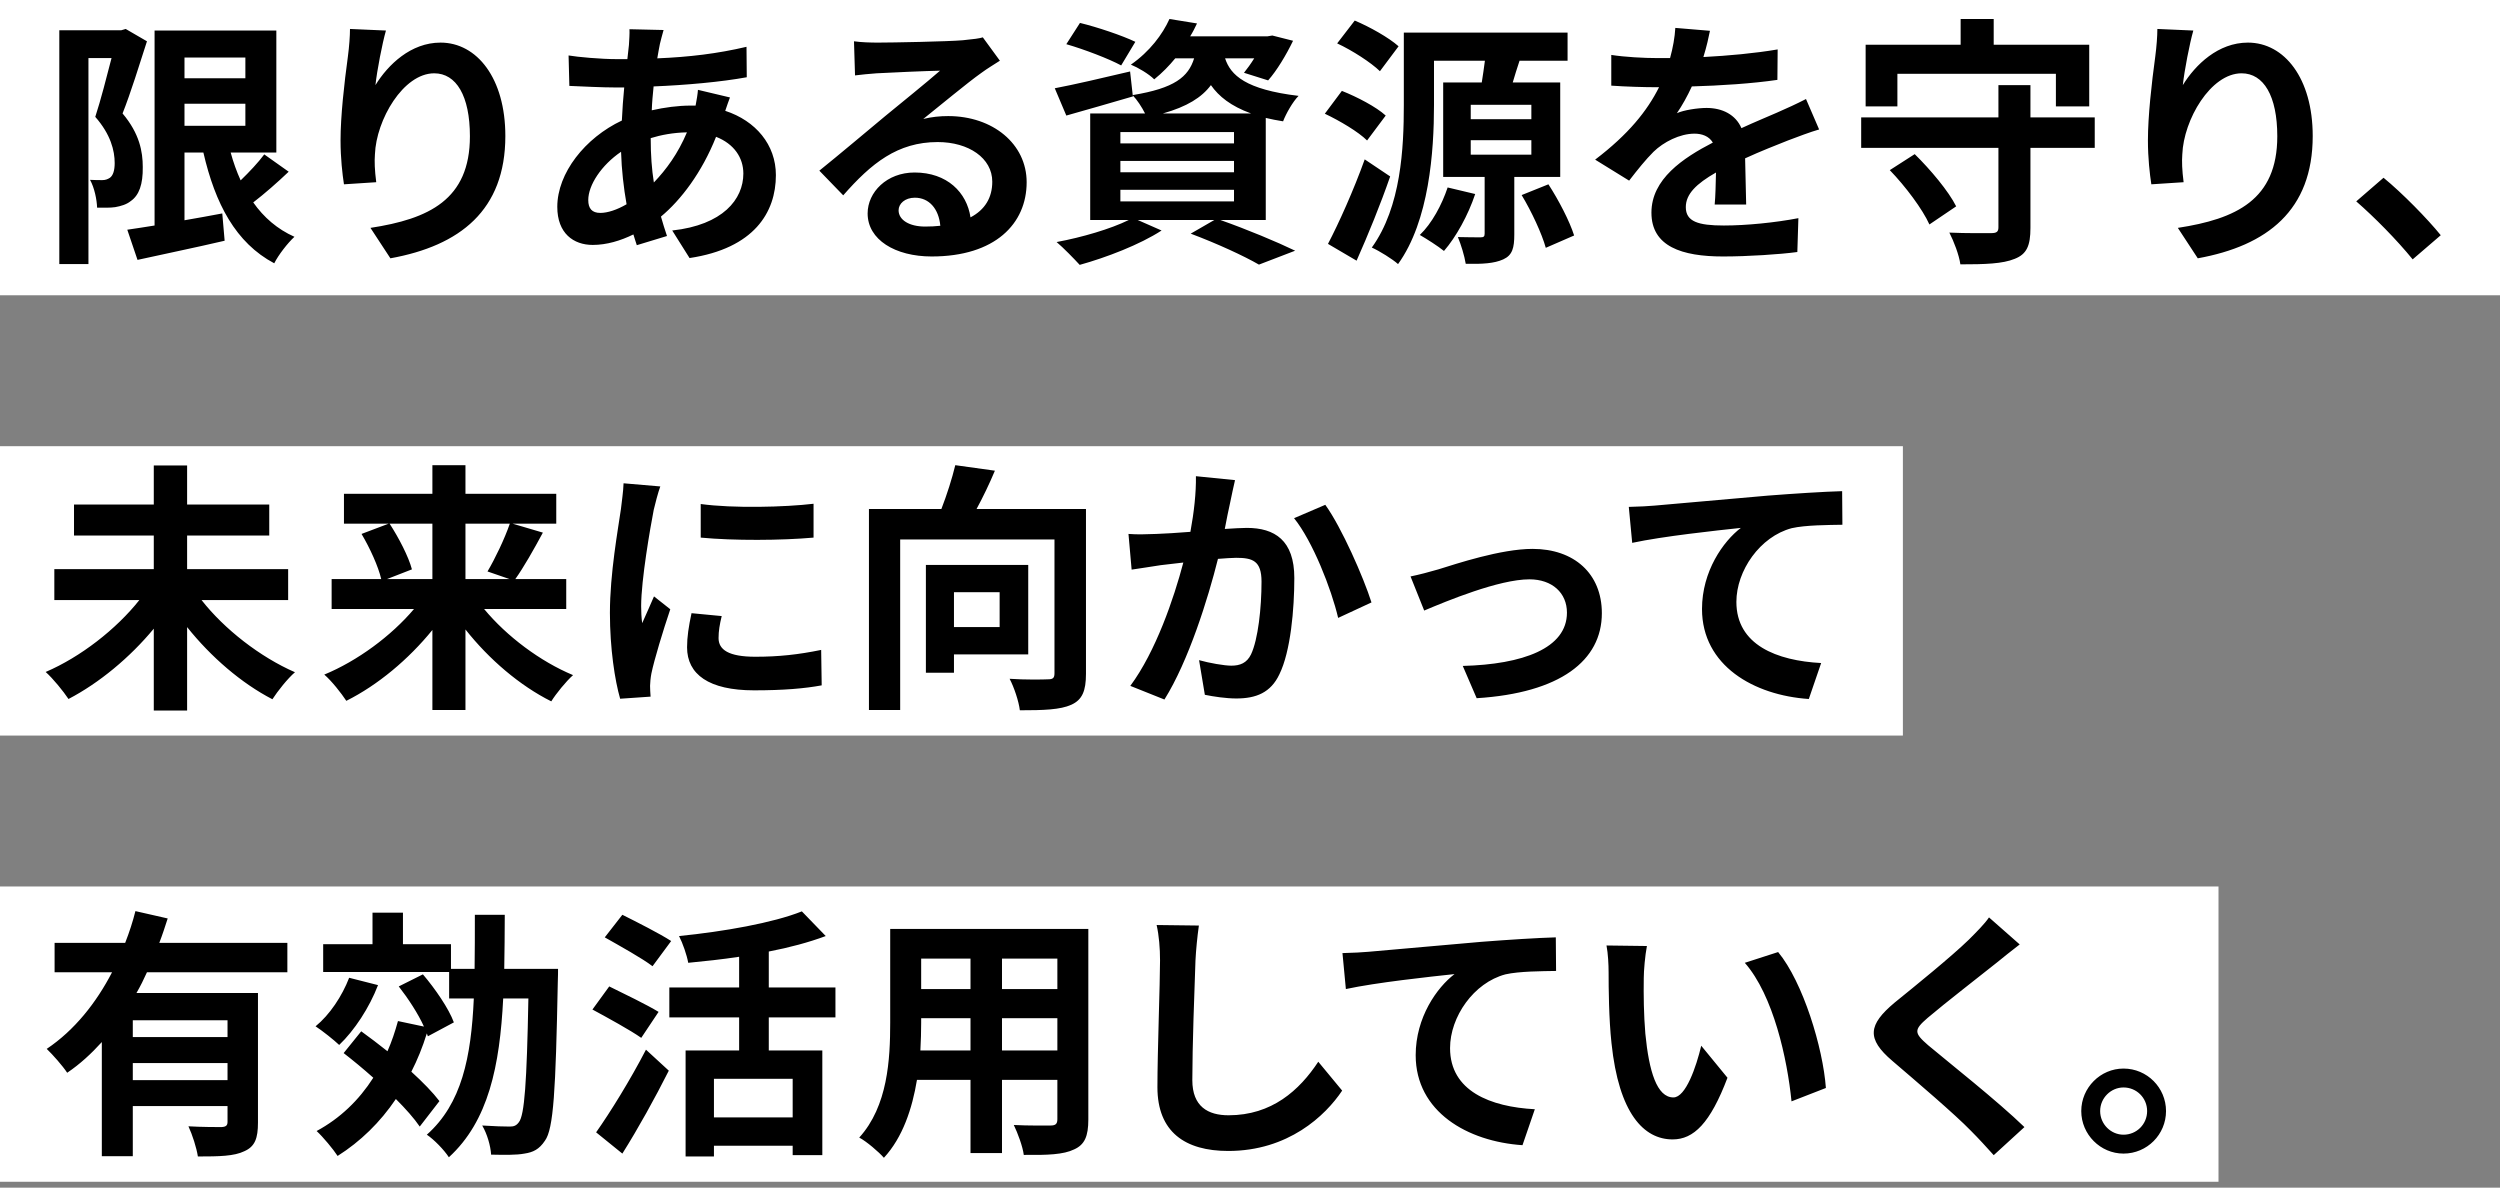
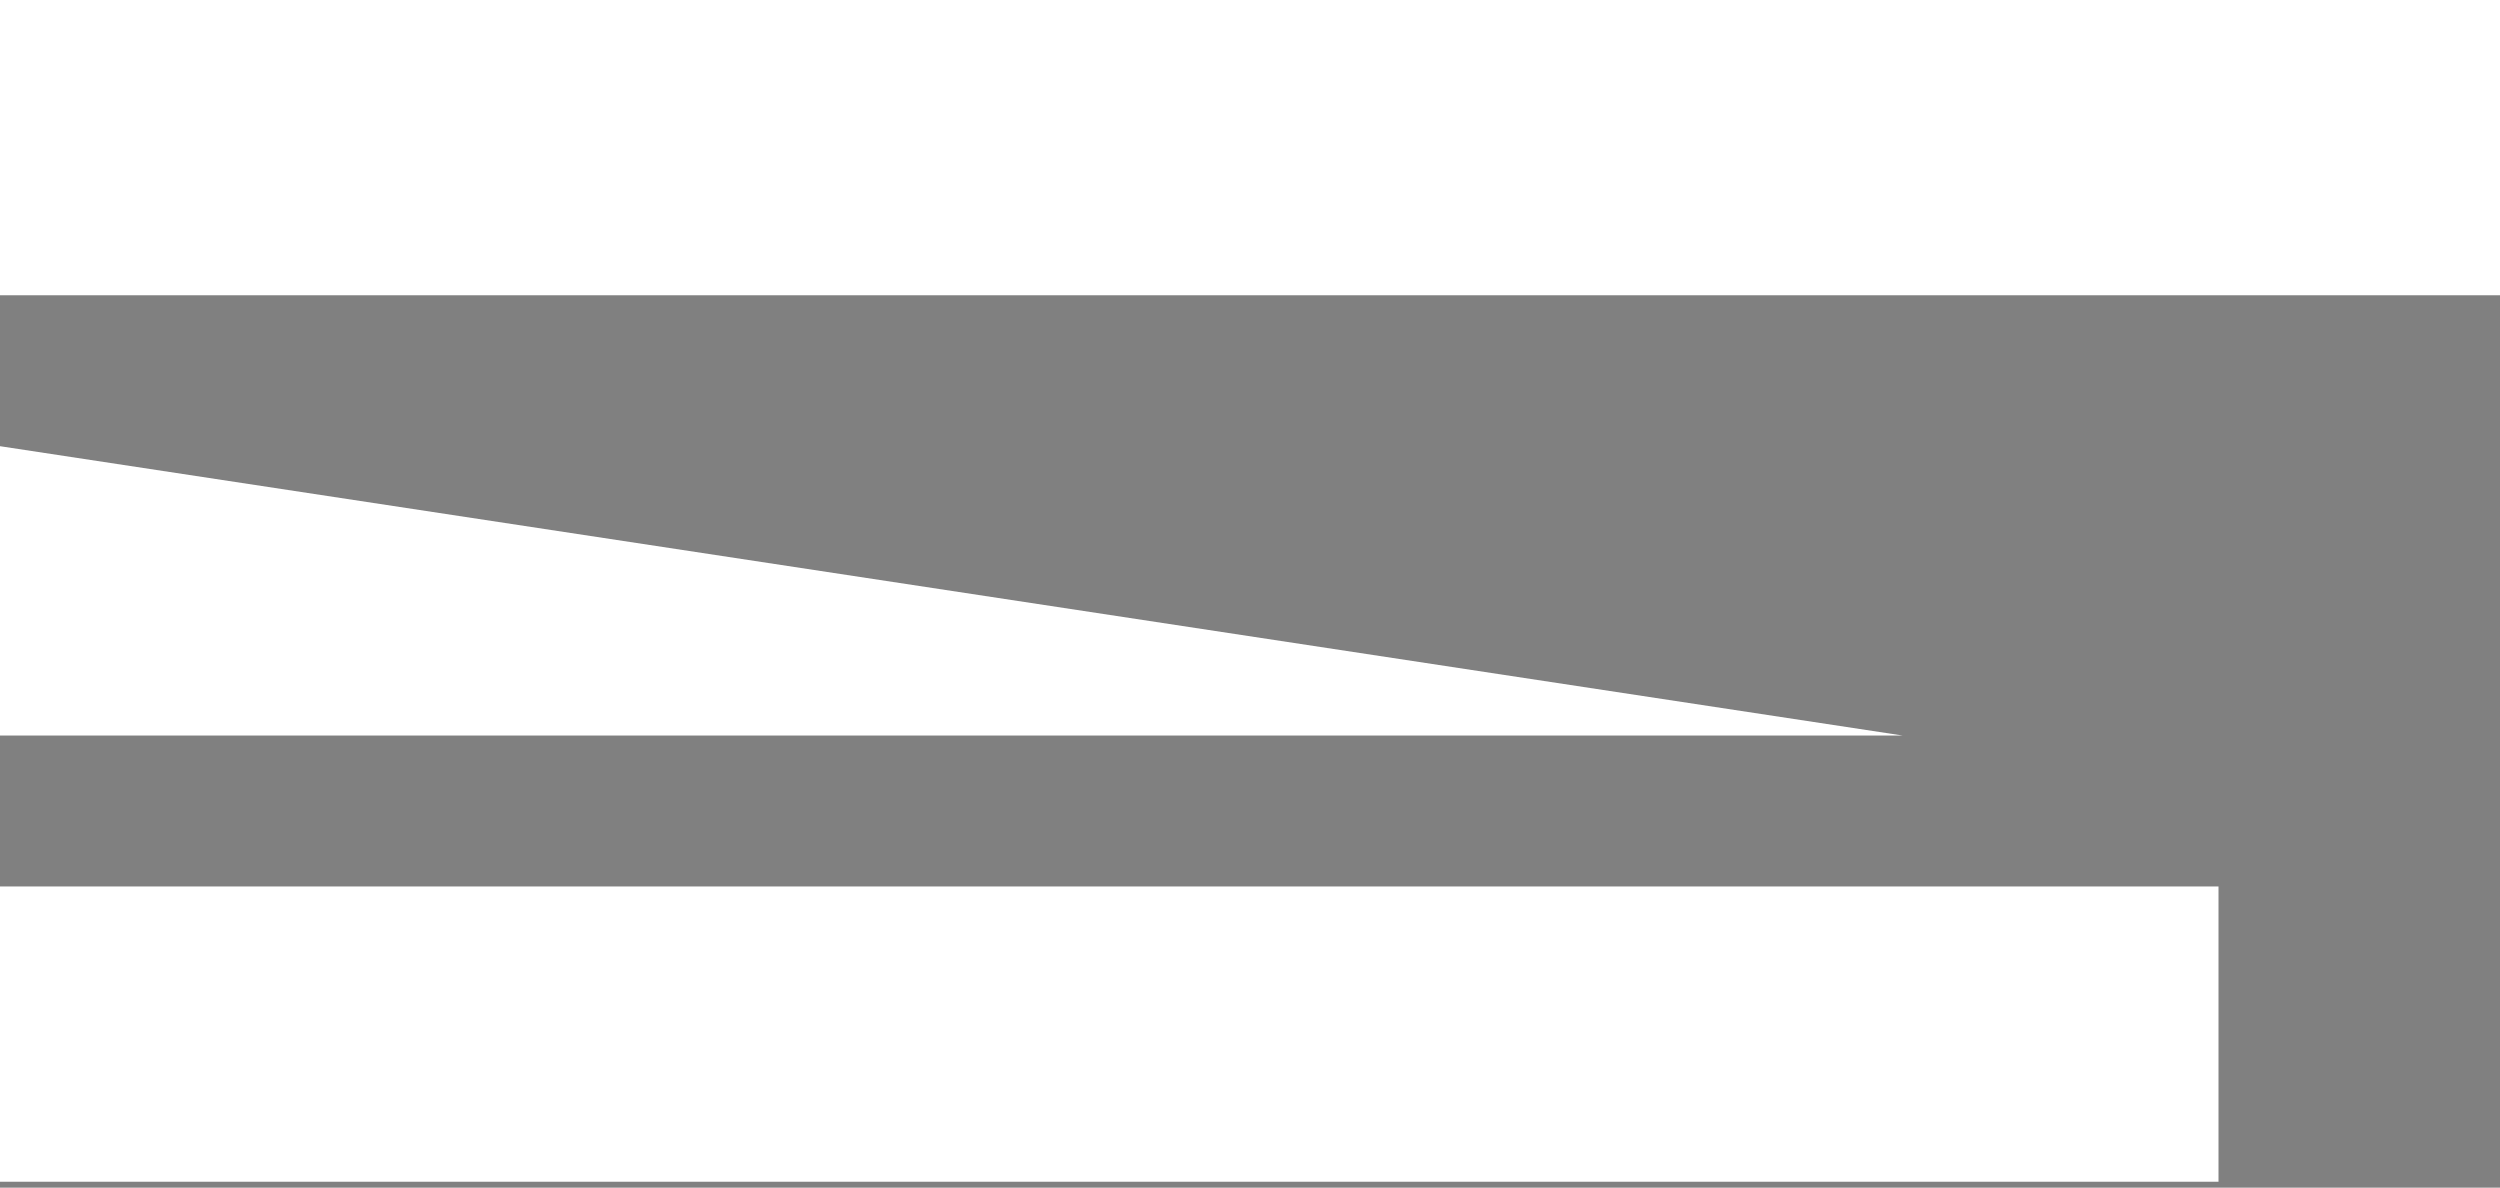
<svg xmlns="http://www.w3.org/2000/svg" width="381px" height="181px">
  <rect width="100%" height="100%" fill="#808080" stroke="none" />
-   <path fill-rule="evenodd" fill="rgb(255, 255, 255)" d="M-0.000,45.000 L-0.000,0.000 L381.000,0.000 L381.000,45.000 L-0.000,45.000 ZM290.000,112.1 L-0.000,112.1 L-0.000,68.000 L290.000,68.000 L290.000,112.1 ZM338.1,180.1 L-0.000,180.1 L-0.000,135.1 L338.1,135.1 L338.1,180.1 Z" />
-   <path fill-rule="evenodd" fill="rgb(0, 0, 0)" d="M367.690,39.527 C365.251,36.528 361.851,33.088 359.092,30.689 L363.251,27.089 C366.091,29.409 369.970,33.368 371.970,35.848 L367.690,39.527 ZM334.941,39.367 L331.902,34.728 C340.780,33.368 347.059,30.449 347.059,20.770 C347.059,14.611 344.980,11.172 341.620,11.172 C336.901,11.172 332.782,18.251 332.582,23.530 C332.502,24.610 332.542,25.889 332.782,27.769 L327.863,28.089 C327.623,26.529 327.343,24.090 327.343,21.410 C327.343,17.691 327.903,12.732 328.463,8.612 C328.662,7.093 328.782,5.493 328.782,4.413 L334.262,4.653 C333.702,6.613 332.902,10.732 332.662,12.972 C334.581,9.852 338.061,6.493 342.580,6.493 C348.139,6.493 352.458,11.932 352.458,20.730 C352.458,32.048 345.540,37.447 334.941,39.367 ZM323.623,175.807 C320.103,175.807 317.184,172.888 317.184,169.328 C317.184,165.769 320.103,162.849 323.623,162.849 C327.222,162.849 330.102,165.769 330.102,169.328 C330.102,172.888 327.222,175.807 323.623,175.807 ZM323.623,165.729 C321.703,165.729 320.063,167.328 320.063,169.328 C320.063,171.328 321.703,172.928 323.623,172.928 C325.622,172.928 327.222,171.328 327.222,169.328 C327.222,167.328 325.622,165.729 323.623,165.729 ZM309.439,34.728 C309.439,37.447 308.879,38.727 307.040,39.447 C305.200,40.207 302.520,40.287 298.761,40.287 C298.561,38.847 297.761,36.768 297.081,35.448 C299.681,35.568 302.640,35.528 303.440,35.528 C304.280,35.528 304.560,35.328 304.560,34.648 L304.560,22.530 L283.644,22.530 L283.644,17.891 L304.560,17.891 L304.560,12.972 L309.439,12.972 L309.439,17.891 L319.238,17.891 L319.238,22.530 L309.439,22.530 L309.439,34.728 ZM313.319,11.252 L289.163,11.252 L289.163,16.211 L284.323,16.211 L284.323,6.813 L298.801,6.813 L298.801,2.893 L303.840,2.893 L303.840,6.813 L318.398,6.813 L318.398,16.211 L313.319,16.211 L313.319,11.252 ZM264.625,91.730 C264.625,98.289 270.784,100.688 277.543,101.048 L275.663,106.527 C267.304,105.967 259.386,101.448 259.386,92.810 C259.386,87.051 262.625,82.491 265.305,80.452 C261.545,80.852 253.387,81.731 248.747,82.731 L248.228,77.252 C249.827,77.212 251.387,77.132 252.187,77.052 C255.506,76.772 262.105,76.172 269.424,75.532 C273.543,75.212 277.943,74.933 280.742,74.853 L280.782,79.972 C278.622,80.012 275.183,80.012 273.063,80.492 C268.224,81.771 264.625,86.971 264.625,91.730 ZM265.956,24.130 C265.996,26.369 266.076,29.329 266.116,31.168 L261.317,31.168 C261.437,29.969 261.477,28.049 261.517,26.289 C258.517,28.009 256.917,29.569 256.917,31.568 C256.917,33.768 258.797,34.368 262.716,34.368 C266.116,34.368 270.555,33.928 274.074,33.248 L273.914,38.407 C271.275,38.767 266.356,39.087 262.596,39.087 C256.317,39.087 251.678,37.567 251.678,32.408 C251.678,27.289 256.477,24.090 261.037,21.730 C260.437,20.730 259.357,20.370 258.237,20.370 C255.997,20.370 253.518,21.650 251.998,23.130 C250.798,24.330 249.639,25.769 248.279,27.529 L243.1,24.330 C248.199,20.450 251.038,16.891 252.838,13.291 C252.638,13.291 252.478,13.291 252.318,13.291 C250.678,13.291 247.759,13.211 245.559,13.052 L245.559,8.372 C247.599,8.692 250.558,8.852 252.598,8.852 C253.198,8.852 253.878,8.852 254.518,8.852 C254.958,7.252 255.238,5.693 255.318,4.253 L260.597,4.693 C260.397,5.693 260.117,7.013 259.597,8.692 C263.396,8.492 267.396,8.132 270.915,7.532 L270.875,12.172 C267.076,12.732 262.156,13.052 257.837,13.171 C257.157,14.651 256.357,16.091 255.558,17.251 C256.597,16.771 258.757,16.451 260.077,16.451 C262.516,16.451 264.516,17.491 265.396,19.530 C267.476,18.571 269.155,17.891 270.795,17.171 C272.355,16.491 273.755,15.851 275.234,15.091 L277.234,19.730 C275.954,20.090 273.835,20.890 272.475,21.410 C270.675,22.130 268.395,23.010 265.956,24.130 ZM231.899,29.729 L235.978,28.089 C237.538,30.489 239.218,33.728 239.897,35.888 L235.578,37.767 C234.978,35.608 233.419,32.248 231.899,29.729 ZM230.539,12.572 L237.778,12.572 L237.778,26.969 L230.779,26.969 L230.779,35.728 C230.779,37.767 230.499,38.887 229.099,39.527 C227.699,40.167 225.860,40.247 223.380,40.207 C223.180,38.967 222.660,37.287 222.180,36.128 C223.540,36.168 225.180,36.168 225.660,36.168 C226.100,36.168 226.260,36.048 226.260,35.608 L226.260,26.969 L219.941,26.969 L219.941,12.572 L225.820,12.572 C225.980,11.492 226.180,10.292 226.300,9.252 L218.541,9.252 L218.541,16.011 C218.541,23.050 217.821,33.648 213.062,40.247 C212.222,39.487 210.222,38.247 209.063,37.727 C213.542,31.528 213.942,22.490 213.942,16.011 L213.942,4.973 L238.898,4.973 L238.898,9.252 L231.579,9.252 C231.179,10.412 230.859,11.532 230.539,12.572 ZM224.140,23.570 L233.379,23.570 L233.379,21.370 L224.140,21.370 L224.140,23.570 ZM224.140,15.971 L224.140,18.171 L233.379,18.171 L233.379,15.971 L224.140,15.971 ZM203.783,6.613 L206.463,3.133 C208.743,4.093 211.662,5.733 213.142,7.053 L210.302,10.852 C208.943,9.532 206.103,7.692 203.783,6.613 ZM211.182,17.611 L208.343,21.410 C207.023,20.090 204.183,18.411 201.904,17.331 L204.503,13.851 C206.823,14.771 209.742,16.291 211.182,17.611 ZM197.902,14.611 C197.022,15.491 195.982,17.331 195.542,18.491 C194.582,18.331 193.702,18.171 192.902,17.971 L192.902,33.528 L185.984,33.528 C190.063,34.968 194.662,36.888 197.382,38.207 L191.863,40.327 C189.583,39.007 185.504,37.127 181.464,35.608 L185.064,33.528 L173.386,33.528 L177.025,35.128 C173.706,37.287 168.586,39.247 164.547,40.367 C163.707,39.447 162.028,37.727 161.028,36.888 C164.907,36.168 169.266,34.888 172.026,33.528 L166.147,33.528 L166.147,17.291 L174.505,17.291 C174.026,16.331 173.266,15.171 172.626,14.531 L172.666,14.691 C169.226,15.691 165.507,16.771 162.507,17.611 L160.748,13.451 C163.707,12.892 167.987,11.892 172.226,10.892 L172.626,14.491 C178.985,13.451 181.104,11.732 181.984,8.892 L179.105,8.892 C178.185,10.012 177.145,11.092 175.905,12.092 C175.065,11.252 173.426,10.292 172.346,9.852 C175.225,7.852 177.185,5.213 178.225,2.893 L182.424,3.573 C182.104,4.253 181.784,4.893 181.384,5.533 L193.182,5.533 L193.902,5.413 L197.062,6.213 C196.022,8.372 194.582,10.772 193.262,12.252 L189.583,11.092 C190.063,10.492 190.623,9.732 191.143,8.892 L186.703,8.892 C187.543,11.452 189.823,13.651 197.902,14.611 ZM170.746,30.689 L188.063,30.689 L188.063,28.929 L170.746,28.929 L170.746,30.689 ZM170.746,26.249 L188.063,26.249 L188.063,24.530 L170.746,24.530 L170.746,26.249 ZM170.746,20.130 L170.746,21.850 L188.063,21.850 L188.063,20.130 L170.746,20.130 ZM177.225,17.291 L190.663,17.291 C187.583,16.171 185.744,14.691 184.544,12.972 C183.144,14.851 180.904,16.251 177.225,17.291 ZM162.507,6.733 L164.587,3.493 C167.227,4.133 171.026,5.413 173.026,6.373 L170.866,9.972 C169.026,8.972 165.267,7.532 162.507,6.733 ZM156.462,27.769 C156.462,34.088 151.663,39.087 141.985,39.087 C136.425,39.087 132.226,36.528 132.226,32.528 C132.226,29.289 135.146,26.289 139.385,26.289 C144.344,26.289 147.344,29.329 147.904,33.128 C150.103,31.968 151.223,30.129 151.223,27.689 C151.223,24.090 147.624,21.650 142.904,21.650 C136.785,21.650 132.786,24.890 128.507,29.769 L124.867,26.009 C127.707,23.730 132.546,19.650 134.906,17.691 C137.145,15.851 141.305,12.492 143.264,10.772 C141.225,10.812 135.706,11.052 133.586,11.172 C132.506,11.252 131.226,11.372 130.306,11.492 L130.147,6.293 C131.266,6.453 132.666,6.493 133.786,6.493 C135.906,6.493 144.464,6.333 146.744,6.133 C148.383,5.973 149.303,5.853 149.783,5.693 L152.383,9.252 C151.463,9.852 150.503,10.412 149.583,11.092 C147.424,12.612 143.224,16.131 140.705,18.131 C142.025,17.811 143.224,17.691 144.504,17.691 C151.303,17.691 156.462,21.930 156.462,27.769 ZM139.425,30.129 C137.905,30.129 136.945,31.048 136.945,32.048 C136.945,33.528 138.585,34.528 140.985,34.528 C141.825,34.528 142.584,34.488 143.304,34.408 C143.064,31.808 141.585,30.129 139.425,30.129 ZM106.789,81.931 L106.789,76.812 C111.708,77.492 119.667,77.292 123.986,76.772 L123.986,81.931 C119.067,82.371 111.828,82.411 106.789,81.931 ZM118.246,26.689 C118.246,32.368 114.926,37.847 105.088,39.327 L102.448,35.128 C110.167,34.288 113.287,30.369 113.287,26.449 C113.287,24.050 111.887,21.930 109.127,20.850 C106.968,26.289 103.768,30.489 100.729,33.008 C101.009,34.008 101.329,35.008 101.649,35.968 L97.049,37.367 C96.889,36.848 96.689,36.288 96.529,35.728 C94.570,36.688 92.450,37.327 90.330,37.327 C87.411,37.327 84.931,35.568 84.931,31.528 C84.931,26.369 89.171,21.010 94.770,18.371 C94.850,16.651 94.970,14.971 95.130,13.331 C94.690,13.331 94.290,13.331 93.850,13.331 C91.770,13.331 88.651,13.171 86.771,13.092 L86.651,8.452 C88.051,8.692 91.570,9.012 94.010,9.012 C94.570,9.012 95.090,9.012 95.610,9.012 C95.690,8.252 95.770,7.532 95.850,6.853 C95.890,6.093 95.970,5.133 95.930,4.453 L101.129,4.573 C100.889,5.373 100.729,6.093 100.569,6.693 C100.449,7.372 100.289,8.092 100.169,8.892 C105.048,8.692 109.367,8.172 113.767,7.133 L113.807,11.772 C109.887,12.492 104.528,12.972 99.609,13.171 C99.489,14.371 99.369,15.611 99.329,16.811 C101.249,16.371 103.328,16.091 105.288,16.091 C105.528,16.091 105.768,16.091 106.008,16.091 C106.168,15.291 106.328,14.291 106.368,13.691 L111.247,14.851 C111.087,15.291 110.767,16.131 110.527,16.891 C115.166,18.411 118.246,22.050 118.246,26.689 ZM94.650,23.130 C91.650,25.169 89.651,28.209 89.651,30.489 C89.651,31.768 90.211,32.448 91.490,32.448 C92.610,32.448 94.050,31.968 95.490,31.128 C95.050,28.649 94.730,25.889 94.650,23.130 ZM99.169,21.050 L99.169,21.170 C99.169,23.610 99.329,25.809 99.649,27.809 C101.529,25.849 103.328,23.410 104.688,20.170 C102.568,20.210 100.729,20.570 99.169,21.050 ZM82.734,81.171 C81.334,83.771 79.815,86.451 78.535,88.250 L86.294,88.250 L86.294,92.810 L73.776,92.810 C77.215,96.969 82.334,100.808 87.333,102.888 C86.254,103.848 84.734,105.727 84.014,106.887 C79.215,104.488 74.536,100.488 70.936,95.929 L70.936,108.207 L65.897,108.207 L65.897,96.009 C62.258,100.488 57.578,104.408 52.779,106.807 C52.019,105.647 50.540,103.768 49.420,102.808 C54.459,100.728 59.618,96.929 63.098,92.810 L50.540,92.810 L50.540,88.250 L58.098,88.250 C57.658,86.331 56.379,83.531 55.099,81.371 L59.218,79.812 L52.419,79.812 L52.419,75.252 L65.897,75.252 L65.897,70.893 L70.936,70.893 L70.936,75.252 L84.774,75.252 L84.774,79.812 L78.135,79.812 L82.734,81.171 ZM65.897,79.812 L59.378,79.812 C60.778,81.971 62.258,84.811 62.778,86.771 L58.978,88.250 L65.897,88.250 L65.897,79.812 ZM70.936,79.812 L70.936,88.250 L77.655,88.250 L74.296,87.090 C75.455,85.131 76.895,82.131 77.695,79.812 L70.936,79.812 ZM59.497,39.367 L56.458,34.728 C65.336,33.368 71.615,30.449 71.615,20.770 C71.615,14.611 69.536,11.172 66.176,11.172 C61.457,11.172 57.338,18.251 57.138,23.530 C57.058,24.610 57.098,25.889 57.338,27.769 L52.419,28.089 C52.179,26.529 51.899,24.090 51.899,21.410 C51.899,17.691 52.459,12.732 53.019,8.612 C53.219,7.093 53.338,5.493 53.338,4.413 L58.818,4.653 C58.258,6.613 57.458,10.732 57.218,12.972 C59.138,9.852 62.617,6.493 67.136,6.493 C72.695,6.493 77.015,11.932 77.015,20.730 C77.015,32.048 70.096,37.447 59.497,39.367 ZM56.770,139.093 L61.410,139.093 L61.410,143.892 L68.728,143.892 L68.728,147.652 L72.328,147.652 C72.368,145.052 72.368,142.293 72.368,139.413 L76.927,139.413 C76.927,142.253 76.887,145.012 76.847,147.652 L85.046,147.652 C85.046,147.652 85.046,149.171 85.006,149.771 C84.686,166.209 84.366,172.048 83.046,173.847 C82.166,175.167 81.246,175.607 79.927,175.807 C78.687,176.047 76.807,176.007 74.847,175.967 C74.767,174.647 74.247,172.808 73.488,171.528 C75.287,171.648 76.927,171.688 77.687,171.688 C78.287,171.688 78.687,171.568 79.087,171.008 C79.927,169.928 80.286,165.049 80.526,152.171 L76.687,152.171 C76.167,162.449 74.447,170.848 68.408,176.367 C67.689,175.247 66.129,173.647 65.049,172.928 C70.368,168.208 71.808,161.129 72.208,152.171 L68.448,152.171 L68.448,148.132 L49.252,148.132 L49.252,143.892 L56.770,143.892 L56.770,139.093 ZM57.610,150.131 C56.290,153.571 54.011,157.050 51.691,159.250 C50.891,158.490 49.132,157.090 48.092,156.410 C50.252,154.651 52.131,151.811 53.211,149.012 L57.610,150.131 ZM28.516,95.569 L28.516,108.287 L23.437,108.287 L23.437,95.809 C19.798,100.208 15.118,104.088 10.439,106.527 C9.639,105.327 8.080,103.408 6.960,102.408 C12.279,100.128 17.718,95.889 21.237,91.450 L8.280,91.450 L8.280,86.731 L23.437,86.731 L23.437,81.611 L11.279,81.611 L11.279,76.892 L23.437,76.892 L23.437,70.933 L28.516,70.933 L28.516,76.892 L41.034,76.892 L41.034,81.611 L28.516,81.611 L28.516,86.731 L43.914,86.731 L43.914,91.450 L30.716,91.450 C34.195,95.889 39.634,100.128 44.953,102.448 C43.834,103.408 42.314,105.327 41.514,106.567 C36.795,104.128 32.156,100.128 28.516,95.569 ZM41.794,40.127 C35.915,37.007 32.796,31.048 30.996,23.250 L28.116,23.250 L28.116,33.568 C29.996,33.248 31.956,32.888 33.875,32.528 L34.235,36.688 C29.636,37.767 24.717,38.767 20.957,39.607 L19.398,35.008 C20.598,34.848 21.997,34.608 23.557,34.368 L23.557,4.653 L42.114,4.653 L42.114,23.250 L35.155,23.250 C35.555,24.730 36.075,26.169 36.675,27.489 C37.995,26.209 39.354,24.770 40.274,23.530 L43.994,26.169 C42.274,27.809 40.314,29.529 38.595,30.849 C40.194,33.128 42.274,34.928 44.873,36.088 C43.834,37.047 42.434,38.847 41.794,40.127 ZM37.395,8.772 L28.116,8.772 L28.116,11.932 L37.395,11.932 L37.395,8.772 ZM37.395,19.170 L37.395,15.811 L28.116,15.811 L28.116,19.170 L37.395,19.170 ZM21.757,25.449 C21.797,28.089 21.197,29.769 19.918,30.649 C19.278,31.168 18.438,31.408 17.558,31.568 C16.758,31.688 15.798,31.648 14.799,31.648 C14.759,30.449 14.399,28.609 13.719,27.409 C14.479,27.449 15.078,27.449 15.598,27.449 C16.038,27.449 16.398,27.329 16.758,27.089 C17.238,26.729 17.478,25.969 17.478,24.850 C17.478,22.970 16.878,20.490 14.519,17.811 C15.358,15.251 16.278,11.652 16.998,8.852 L13.479,8.852 L13.479,40.247 L9.039,40.247 L9.039,4.613 L18.478,4.613 L19.158,4.413 L22.397,6.293 C21.277,9.772 19.918,14.171 18.678,17.291 C21.277,20.370 21.757,23.130 21.757,25.449 ZM8.320,148.172 L8.320,143.692 L19.078,143.692 C19.718,142.053 20.238,140.453 20.638,138.853 L25.557,139.973 C25.157,141.213 24.757,142.453 24.277,143.692 L43.794,143.692 L43.794,148.172 L22.397,148.172 C21.917,149.251 21.397,150.291 20.798,151.331 L39.314,151.331 L39.314,171.088 C39.314,173.447 38.874,174.727 37.235,175.447 C35.675,176.207 33.395,176.247 30.156,176.247 C29.956,174.927 29.316,172.928 28.716,171.648 C30.756,171.768 33.075,171.768 33.755,171.768 C34.435,171.728 34.675,171.528 34.675,170.968 L34.675,168.568 L20.238,168.568 L20.238,176.207 L15.518,176.207 L15.518,158.810 C13.919,160.570 12.199,162.169 10.239,163.489 C9.559,162.449 8.040,160.730 7.120,159.850 C11.359,157.010 14.679,152.811 17.078,148.172 L8.320,148.172 ZM20.238,164.609 L34.675,164.609 L34.675,162.009 L20.238,162.009 L20.238,164.609 ZM20.238,158.050 L34.675,158.050 L34.675,155.490 L20.238,155.490 L20.238,158.050 ZM52.371,160.490 L55.051,157.170 C56.330,158.090 57.690,159.130 59.050,160.210 C59.690,158.770 60.210,157.210 60.650,155.610 L64.609,156.450 C63.729,154.491 62.209,152.171 60.770,150.331 L64.449,148.492 C66.329,150.691 68.408,153.731 69.168,155.810 L65.209,157.930 L65.049,157.490 C64.409,159.570 63.609,161.529 62.689,163.329 C64.449,164.929 65.969,166.489 66.969,167.808 L63.969,171.688 C63.129,170.448 61.810,168.968 60.330,167.488 C57.930,171.048 54.931,173.967 51.451,176.167 C50.811,175.167 49.212,173.247 48.252,172.368 C51.811,170.448 54.691,167.688 56.890,164.249 C55.371,162.889 53.811,161.609 52.371,160.490 ZM100.366,154.211 L97.726,158.170 C96.087,157.010 92.647,155.130 90.288,153.851 L92.847,150.331 C95.047,151.411 98.606,153.131 100.366,154.211 ZM101.926,163.169 C99.806,167.368 97.287,171.928 94.847,175.807 L90.848,172.568 C92.967,169.568 96.047,164.609 98.446,159.970 L101.926,163.169 ZM99.446,147.252 C97.886,146.052 94.487,144.172 92.167,142.853 L94.847,139.413 C97.087,140.533 100.566,142.293 102.286,143.412 L99.446,147.252 ZM99.670,90.890 L102.150,92.850 C101.030,96.169 99.710,100.528 99.270,102.648 C99.150,103.248 99.070,104.128 99.070,104.528 C99.070,104.967 99.110,105.607 99.150,106.167 L94.511,106.487 C93.711,103.728 92.951,98.849 92.951,93.409 C92.951,87.410 94.191,80.652 94.631,77.572 C94.751,76.452 94.991,74.933 95.031,73.653 L100.630,74.133 C100.310,74.973 99.790,76.972 99.630,77.692 C99.110,80.372 97.711,88.370 97.711,92.370 C97.711,93.129 97.751,94.169 97.870,94.969 C98.470,93.609 99.110,92.210 99.670,90.890 ZM115.108,100.088 C118.667,100.088 121.626,99.768 125.146,99.048 L125.226,104.448 C122.626,104.928 119.427,105.207 114.908,105.207 C108.029,105.207 104.709,102.768 104.709,98.649 C104.709,97.089 104.949,95.489 105.389,93.449 L109.988,93.889 C109.669,95.209 109.509,96.169 109.509,97.249 C109.509,99.008 111.028,100.088 115.108,100.088 ZM112.644,145.812 C110.044,146.212 107.365,146.492 104.885,146.732 C104.685,145.572 104.045,143.732 103.486,142.653 C110.284,141.973 117.803,140.653 122.202,138.893 L125.842,142.653 C123.282,143.612 120.283,144.412 117.163,145.012 L117.163,150.491 L127.322,150.491 L127.322,155.051 L117.163,155.051 L117.163,160.090 L125.322,160.090 L125.322,176.047 L120.803,176.047 L120.803,174.607 L108.805,174.607 L108.805,176.247 L104.485,176.247 L104.485,160.090 L112.644,160.090 L112.644,155.051 L102.006,155.051 L102.006,150.491 L112.644,150.491 L112.644,145.812 ZM108.805,164.409 L108.805,170.288 L120.803,170.288 L120.803,164.409 L108.805,164.409 ZM141.106,102.528 L141.106,86.091 L156.703,86.091 L156.703,99.728 L145.385,99.728 L145.385,102.528 L141.106,102.528 ZM152.344,95.569 L152.344,90.250 L145.385,90.250 L145.385,95.569 L152.344,95.569 ZM165.502,102.688 C165.502,105.287 164.942,106.647 163.262,107.407 C161.583,108.167 159.023,108.247 155.424,108.247 C155.264,106.887 154.544,104.728 153.864,103.448 C156.223,103.608 158.903,103.568 159.703,103.528 C160.463,103.528 160.703,103.328 160.703,102.608 L160.703,82.211 L137.187,82.211 L137.187,108.207 L132.427,108.207 L132.427,77.572 L143.466,77.572 C144.305,75.412 145.105,72.893 145.585,70.893 L151.624,71.733 C150.784,73.733 149.784,75.812 148.825,77.572 L165.502,77.572 L165.502,102.688 ZM135.667,141.573 L165.862,141.573 L165.862,170.608 C165.862,173.167 165.302,174.447 163.702,175.167 C162.063,175.967 159.623,176.047 156.024,176.007 C155.864,174.727 155.104,172.688 154.504,171.448 C156.743,171.568 159.383,171.528 160.103,171.528 C160.863,171.528 161.143,171.288 161.143,170.568 L161.143,164.569 L152.704,164.569 L152.704,175.727 L147.905,175.727 L147.905,164.569 L139.746,164.569 C139.026,168.928 137.587,173.327 134.707,176.447 C133.947,175.567 132.028,173.927 130.948,173.367 C135.307,168.568 135.667,161.449 135.667,155.850 L135.667,141.573 ZM152.704,160.090 L161.143,160.090 L161.143,155.170 L152.704,155.170 L152.704,160.090 ZM152.704,150.731 L161.143,150.731 L161.143,146.092 L152.704,146.092 L152.704,150.731 ZM147.905,146.092 L140.386,146.092 L140.386,150.731 L147.905,150.731 L147.905,146.092 ZM147.905,160.090 L147.905,155.170 L140.386,155.170 L140.386,155.890 C140.386,157.170 140.346,158.610 140.266,160.090 L147.905,160.090 ZM172.460,86.811 L171.980,81.371 C173.419,81.491 174.779,81.411 176.259,81.371 C177.499,81.331 179.378,81.211 181.418,81.052 C181.978,78.012 182.298,75.093 182.258,72.573 L188.217,73.173 C187.977,74.213 187.697,75.492 187.497,76.492 C187.217,77.692 186.937,79.172 186.657,80.612 C187.977,80.532 189.177,80.452 190.017,80.452 C194.256,80.452 197.255,82.331 197.255,88.090 C197.255,92.810 196.695,99.288 194.976,102.768 C193.656,105.567 191.416,106.447 188.417,106.447 C186.857,106.447 184.977,106.167 183.618,105.887 L182.738,100.608 C184.298,101.048 186.577,101.448 187.657,101.448 C188.977,101.448 190.017,101.048 190.656,99.728 C191.736,97.449 192.256,92.610 192.256,88.650 C192.256,85.451 190.896,85.011 188.377,85.011 C187.737,85.011 186.737,85.091 185.617,85.171 C184.098,91.250 181.138,100.728 177.459,106.607 L172.260,104.528 C176.139,99.288 178.898,91.210 180.338,85.731 C178.898,85.891 177.659,86.051 176.899,86.131 C175.779,86.331 173.659,86.611 172.460,86.811 ZM182.710,141.053 C182.470,142.733 182.270,144.772 182.190,146.372 C182.030,150.691 181.710,159.650 181.710,164.609 C181.710,168.648 184.109,169.968 187.229,169.968 C193.828,169.968 198.027,166.169 200.906,161.809 L204.546,166.209 C201.986,170.048 196.307,175.407 187.189,175.407 C180.630,175.407 176.391,172.528 176.391,165.689 C176.391,160.330 176.790,149.811 176.790,146.372 C176.790,144.492 176.631,142.573 176.271,140.973 L182.710,141.053 ZM207.983,24.290 L211.862,26.889 C210.382,31.168 208.503,35.768 206.743,39.727 L202.384,37.167 C204.023,34.048 206.303,28.969 207.983,24.290 ZM197.215,78.972 L201.975,76.932 C204.454,80.372 207.814,88.010 209.013,91.810 L203.934,94.169 C202.894,89.730 200.055,82.491 197.215,78.972 ZM225.788,143.532 C229.907,143.212 234.307,142.933 237.106,142.853 L237.146,147.972 C234.986,148.012 231.547,148.012 229.427,148.492 C224.588,149.771 220.989,154.971 220.989,159.730 C220.989,166.289 227.148,168.688 233.907,169.048 L232.027,174.527 C223.668,173.967 215.750,169.448 215.750,160.810 C215.750,155.051 218.989,150.491 221.669,148.452 C217.909,148.852 209.751,149.731 205.111,150.731 L204.592,145.252 C206.191,145.212 207.751,145.132 208.551,145.052 C211.870,144.772 218.469,144.172 225.788,143.532 ZM220.621,28.569 L224.820,29.569 C223.740,32.808 221.900,36.128 220.061,38.247 C219.181,37.527 217.421,36.408 216.381,35.808 C218.221,34.048 219.741,31.208 220.621,28.569 ZM244.122,93.449 C244.122,100.688 237.763,105.607 225.045,106.407 L222.926,101.488 C232.084,101.248 238.803,98.809 238.803,93.369 C238.803,90.370 236.563,88.290 233.084,88.290 C228.445,88.290 220.446,91.610 217.047,93.049 L214.967,87.850 C216.167,87.610 218.007,87.130 219.206,86.771 C221.926,85.931 228.725,83.651 233.564,83.651 C239.883,83.651 244.122,87.410 244.122,93.449 ZM250.510,149.052 C250.470,151.651 250.510,154.651 250.750,157.530 C251.310,163.289 252.510,167.248 255.030,167.248 C256.909,167.248 258.509,162.569 259.269,159.370 L263.268,164.249 C260.629,171.208 258.109,173.647 254.910,173.647 C250.510,173.647 246.711,169.688 245.591,158.970 C245.191,155.290 245.151,150.611 245.151,148.172 C245.151,147.052 245.071,145.332 244.831,144.092 L250.990,144.172 C250.710,145.612 250.510,147.932 250.510,149.052 ZM278.266,165.809 L273.027,167.848 C272.387,161.409 270.267,151.691 265.908,146.732 L270.987,145.092 C274.786,149.691 277.826,159.690 278.266,165.809 ZM291.802,23.490 C294.202,25.849 296.961,29.129 298.121,31.448 L294.042,34.208 C293.002,31.888 290.402,28.409 288.003,25.929 L291.802,23.490 ZM300.044,143.212 C301.204,142.053 302.484,140.773 303.124,139.813 L307.803,143.932 C306.563,144.892 305.243,145.932 304.324,146.692 C301.724,148.772 296.445,152.851 293.765,155.130 C291.646,156.970 291.686,157.410 293.845,159.290 C296.845,161.809 304.444,167.808 308.523,171.768 L303.844,176.047 C302.724,174.807 301.564,173.527 300.364,172.328 C297.925,169.808 292.046,164.809 288.406,161.689 C284.407,158.290 284.727,156.170 288.726,152.811 C291.886,150.251 297.365,145.812 300.044,143.212 Z" />
+   <path fill-rule="evenodd" fill="rgb(255, 255, 255)" d="M-0.000,45.000 L-0.000,0.000 L381.000,0.000 L381.000,45.000 L-0.000,45.000 ZM290.000,112.1 L-0.000,112.1 L-0.000,68.000 L290.000,112.1 ZM338.1,180.1 L-0.000,180.1 L-0.000,135.1 L338.1,135.1 L338.1,180.1 Z" />
</svg>